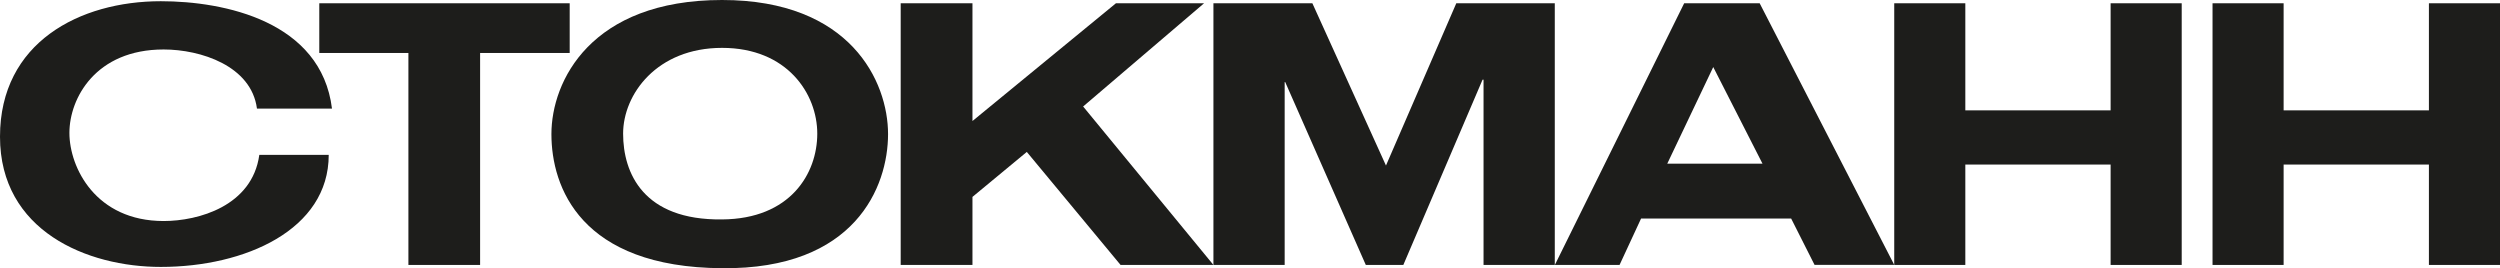
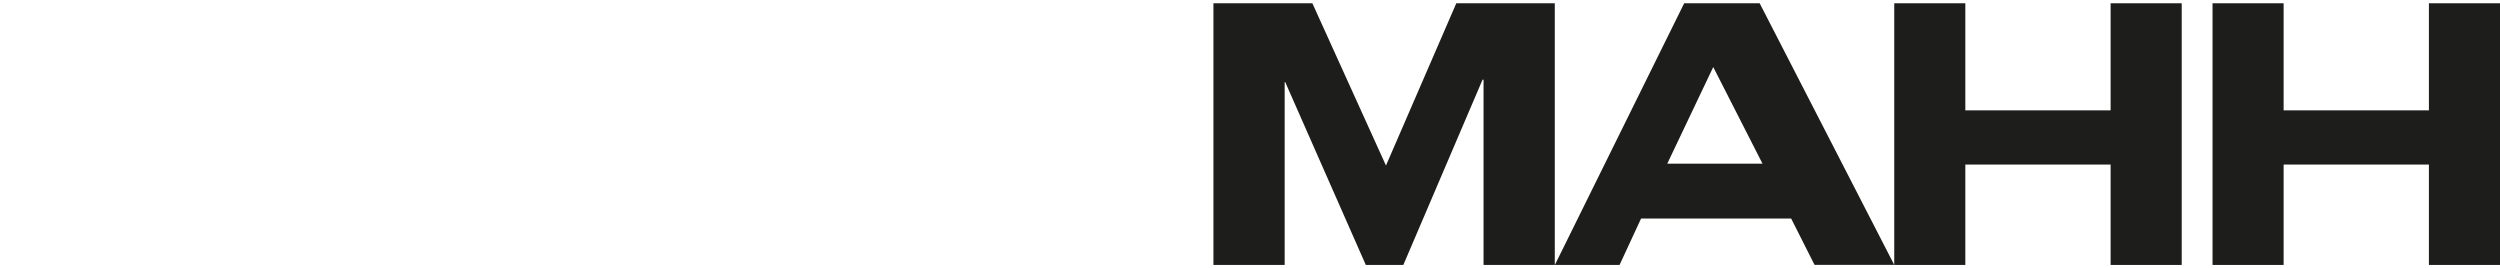
<svg xmlns="http://www.w3.org/2000/svg" id="Layer_2" viewBox="0 0 328.47 35.24">
  <defs>
    <style>
      .cls-1 {
        fill: #1d1d1b;
        fill-rule: evenodd;
      }
    </style>
  </defs>
  <g id="Layer_1-2" data-name="Layer_1">
    <g>
      <polygon class="cls-1" points="277.31 .43 286.65 .43 286.65 34.81 277.31 34.81 277.31 21.62 258.22 21.62 258.22 34.81 248.88 34.81 248.88 .43 258.22 .43 258.22 14.5 277.31 14.5 277.31 .43 277.31 .43" />
      <polygon class="cls-1" points="319.13 .43 328.47 .43 328.47 34.81 319.13 34.81 319.13 21.62 300.04 21.62 300.04 34.81 290.7 34.81 290.7 .43 300.04 .43 300.04 14.5 319.13 14.5 319.13 .43 319.13 .43" />
-       <polygon class="cls-1" points="53.66 6.96 41.95 6.96 41.95 .43 74.85 .43 74.85 6.96 63.08 6.96 63.08 34.81 53.66 34.81 53.66 6.96 53.66 6.96" />
-       <path class="cls-1" d="M94.87,0c16.88,0,21.81,10.72,21.81,17.62s-4.31,17.8-21.81,17.62c-18.6-.12-22.42-10.66-22.42-17.62S77.62,0,94.87,0h0ZM94.87,28.83c8.99-.06,12.51-6.04,12.51-11.27s-3.94-11.27-12.51-11.27-13,6.1-13,11.27,2.65,11.4,13,11.27h0Z" />
-       <path class="cls-1" d="M33.76,14.26c-.74-5.61-7.39-7.76-12.26-7.76-8.93,0-12.38,6.41-12.38,10.96s3.45,11.58,12.38,11.58c4.56,0,11.64-1.97,12.57-8.69h9.12c0,9.86-11.03,14.72-22.05,14.72C11.46,35.08,0,30.34,0,17.96S10.47.16,21.13.16c8.38,0,21.07,2.65,22.49,14.11h-9.86Z" />
-       <polygon class="cls-1" points="146.62 .43 158.2 .43 142.31 13.99 159.43 34.81 147.23 34.81 134.91 19.96 127.77 25.87 127.77 34.81 118.34 34.81 118.34 .43 127.77 .43 127.77 15.9 146.62 .43 146.62 .43" />
      <polygon class="cls-1" points="191.34 .43 204.28 .43 204.28 34.81 194.92 34.81 194.92 10.47 194.79 10.47 184.38 34.81 179.45 34.81 168.86 10.78 168.79 10.78 168.79 34.81 159.43 34.81 159.43 .43 172.43 .43 182.1 21.75 191.34 .43 191.34 .43" />
      <path class="cls-1" d="M225.1,8.81l-6.04,12.69h12.51l-6.47-12.69h0ZM235.33,28.71h-19.71l-2.83,6.1h-8.5L221.28.43h9.92l17.68,34.37h-10.47l-3.08-6.1h0Z" />
    </g>
  </g>
</svg>